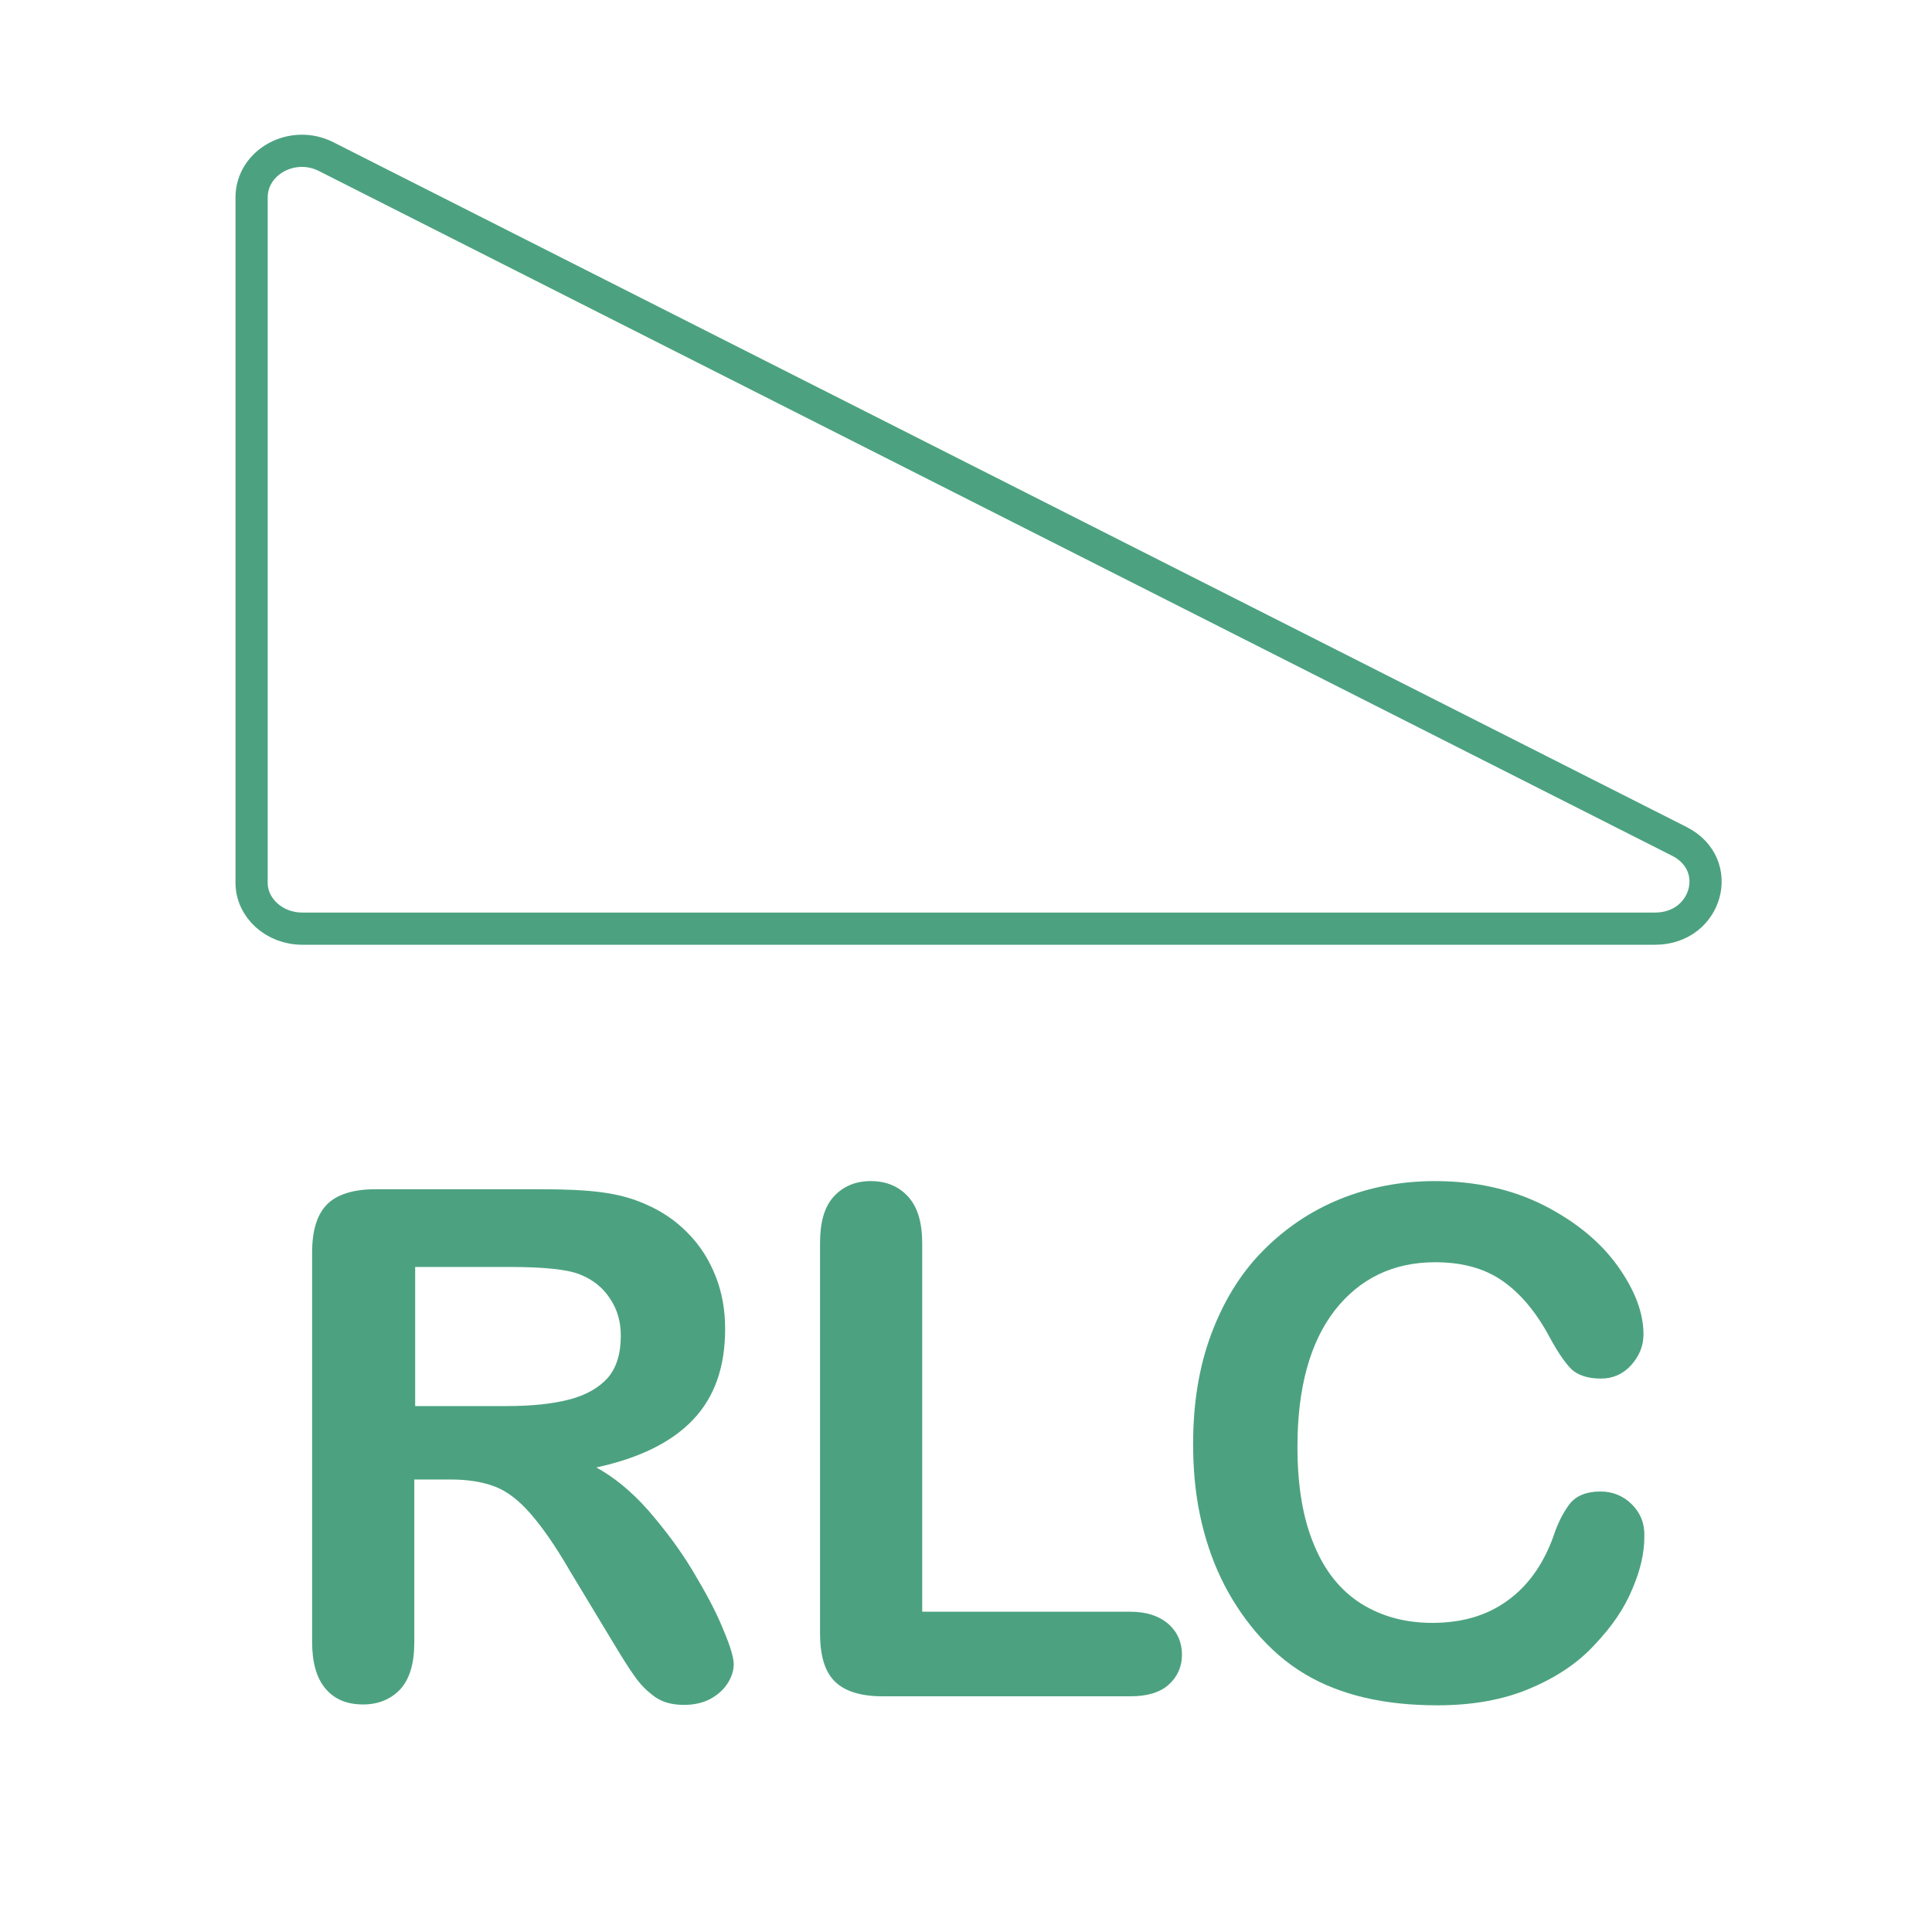
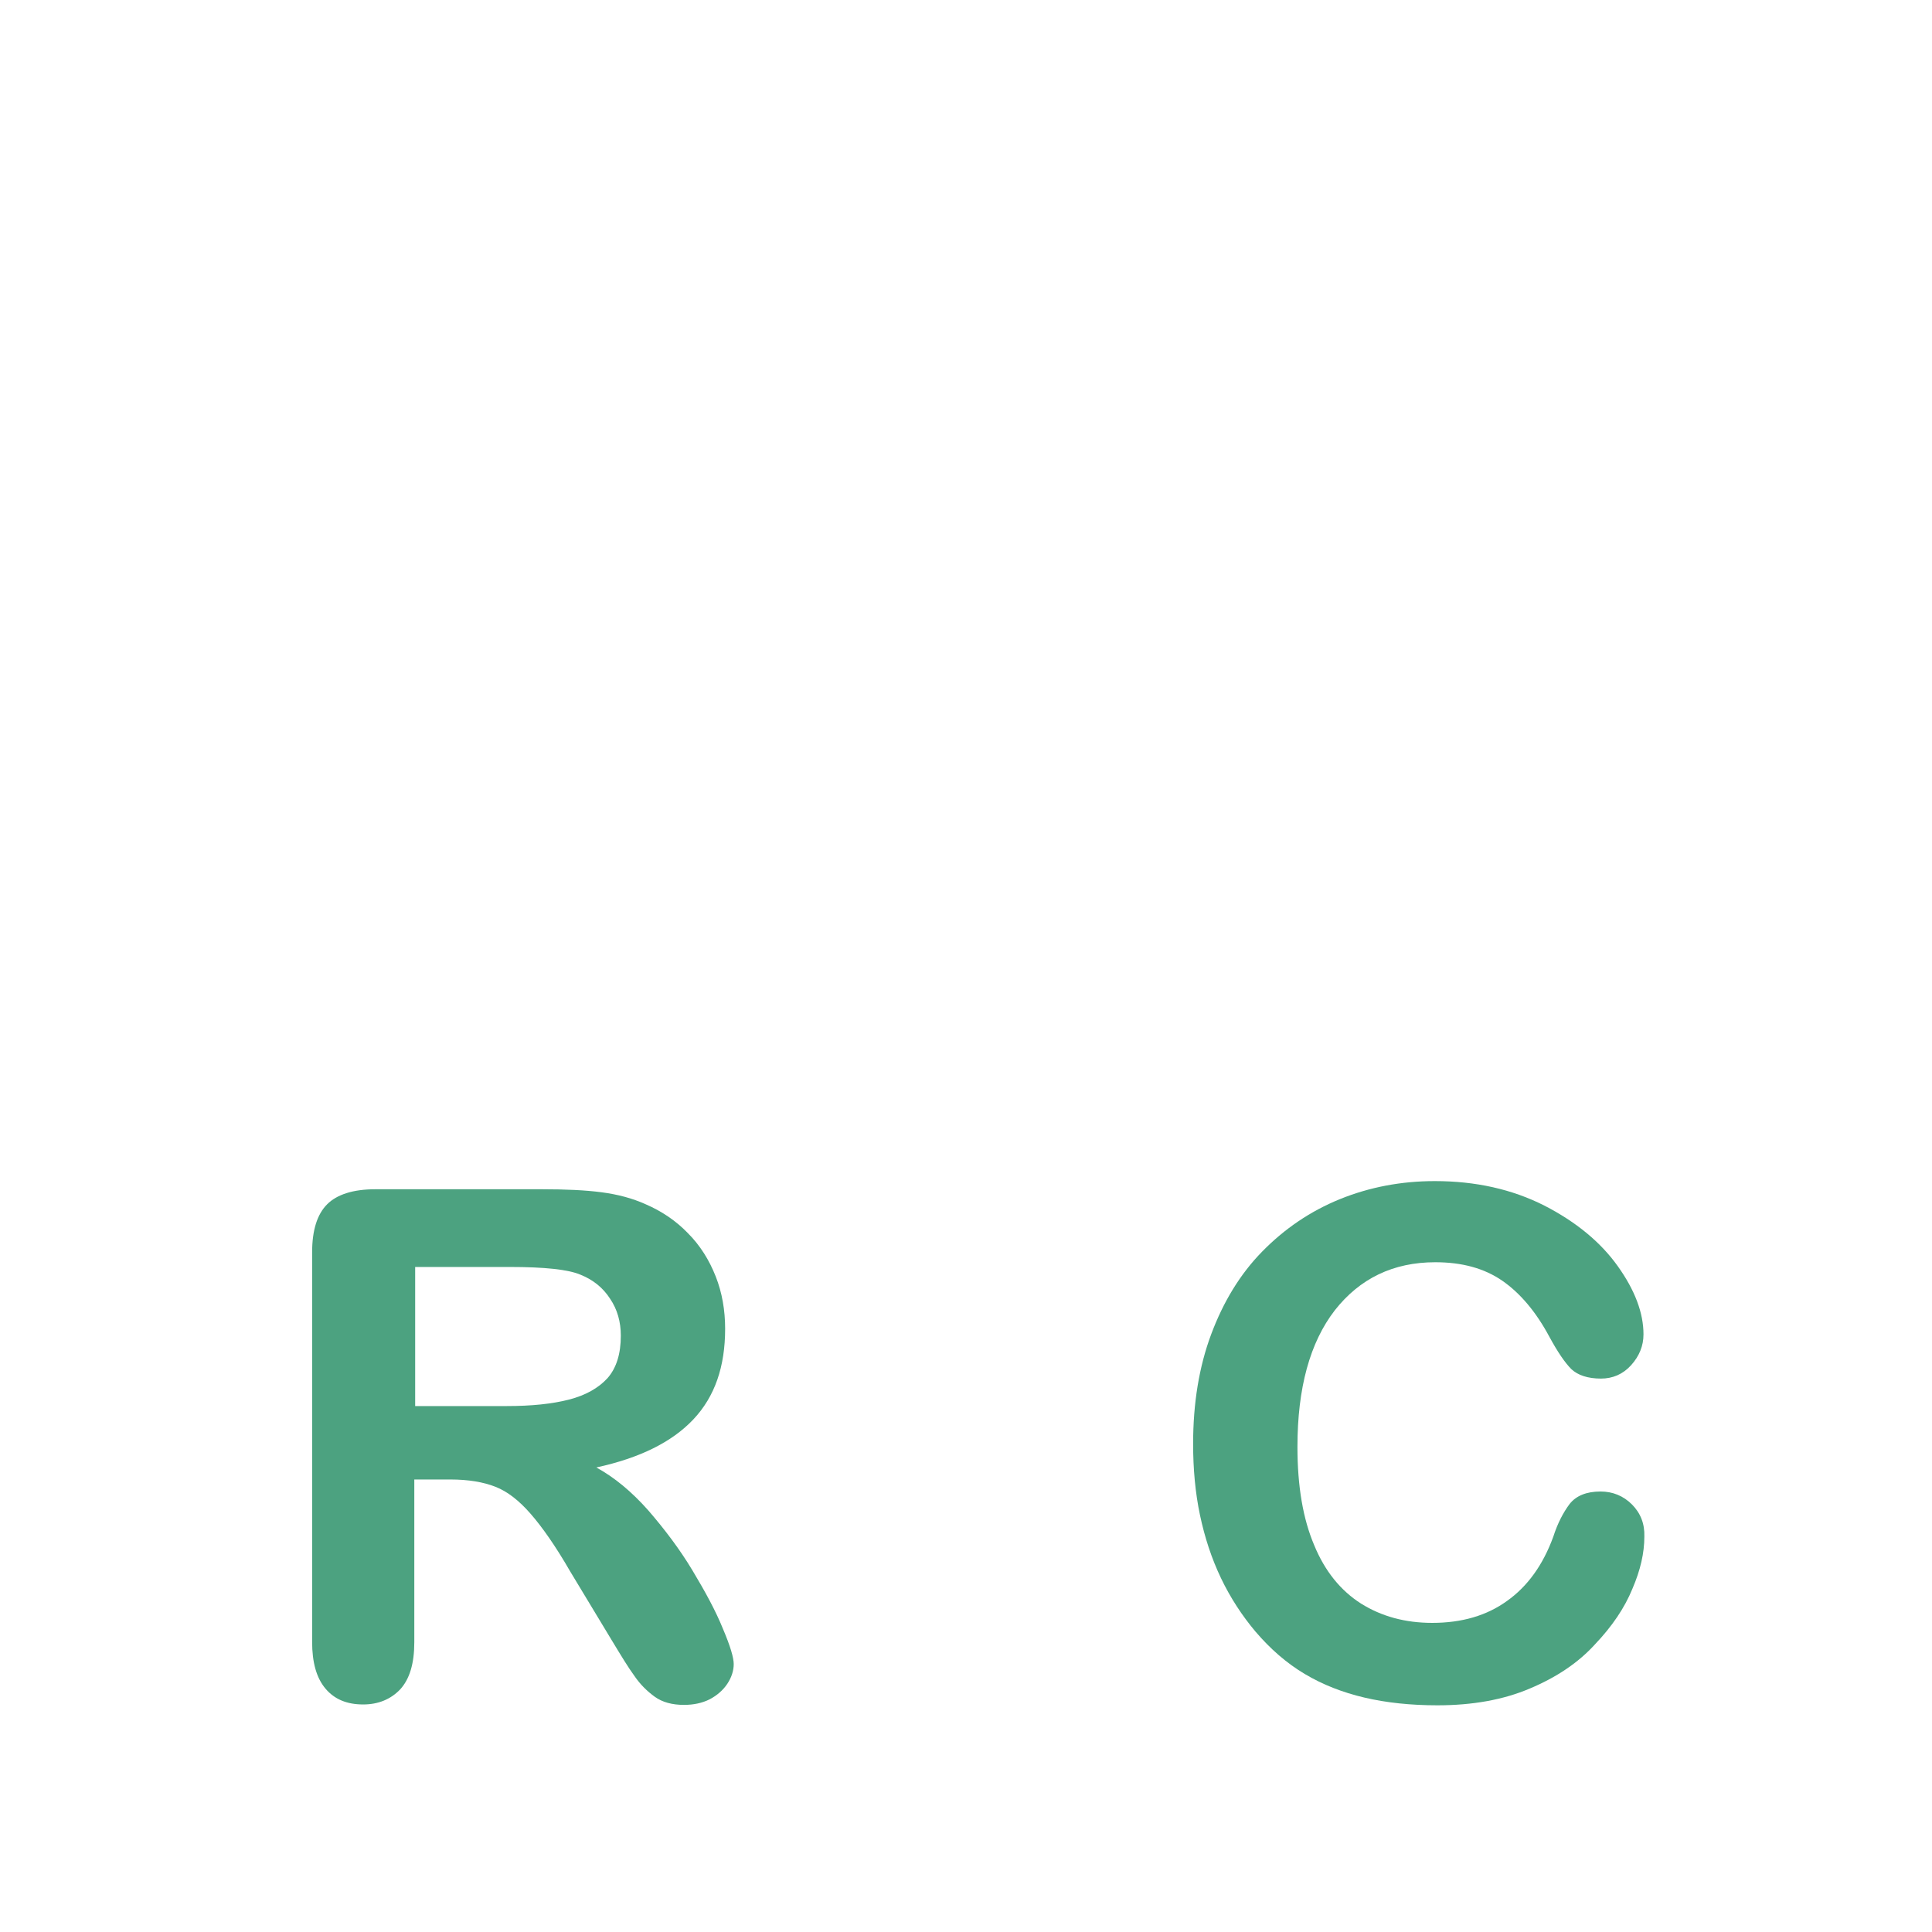
<svg xmlns="http://www.w3.org/2000/svg" version="1.1" id="图层_1" x="0px" y="0px" viewBox="0 0 45 45" style="enable-background:new 0 0 45 45;" xml:space="preserve">
  <style type="text/css">
	.st0{fill:none;stroke:#FFFFFF;stroke-width:0.75;stroke-miterlimit:10;}
	.st1{fill:#FFFFFF;}
	.st2{fill:none;stroke:#4CA280;stroke-width:0.75;stroke-miterlimit:10;}
	.st3{fill:#4CA280;}
	.st4{fill:none;stroke:#231815;stroke-width:0.75;stroke-linecap:round;stroke-linejoin:round;stroke-miterlimit:10;}
	.st5{fill:#231815;}
	.st6{fill:none;stroke:#FFFFFF;stroke-width:0.5;stroke-miterlimit:10;}
	.st7{fill:none;stroke:#EA6067;stroke-width:0.75;stroke-miterlimit:10;}
	.st8{fill:none;stroke:#231815;stroke-width:0.75;stroke-miterlimit:10;}
	.st9{fill:none;stroke:#FFFFFF;stroke-width:1.5;stroke-linecap:round;stroke-linejoin:round;stroke-miterlimit:10;}
	.st10{fill:none;stroke:#22A4C2;stroke-width:0.75;stroke-miterlimit:10;}
	.st11{fill:none;stroke:#231815;stroke-width:1.5;stroke-linecap:round;stroke-linejoin:round;stroke-miterlimit:10;}
	.st12{fill:none;stroke:#FFFFFF;stroke-width:1.5;stroke-miterlimit:10;}
	.st13{fill:none;stroke:#6162AA;stroke-width:0.75;stroke-miterlimit:10;}
	.st14{fill:none;stroke:#9E9E9F;stroke-width:0.25;stroke-miterlimit:10;}
	.st15{fill:#EA6067;}
	.st16{fill:none;stroke:#C36363;stroke-width:1.5;stroke-miterlimit:10;}
	.st17{fill:none;stroke:#22A4C2;stroke-width:1.5;stroke-miterlimit:10;}
	.st18{fill:none;stroke:#4CA280;stroke-width:1.5;stroke-miterlimit:10;}
	.st19{fill:#F5B314;}
	.st20{fill:none;stroke:#EA6067;stroke-width:1.5;stroke-miterlimit:10;}
	.st21{fill:#22A4C2;}
	.st22{fill:none;stroke:#EBAD22;stroke-width:1.5;stroke-linecap:round;stroke-linejoin:round;stroke-miterlimit:10;}
	.st23{fill:#6162AA;}
	.st24{fill:none;stroke:#FFFFFF;stroke-miterlimit:10;}
	.st25{fill:#EBAD22;}
	.st26{fill:none;stroke:#6162AA;stroke-width:4;stroke-miterlimit:10;}
	.st27{fill:none;stroke:#4CA280;stroke-miterlimit:10;}
	.st28{fill:#FFFFFF;stroke:#EBAD22;stroke-miterlimit:10;}
	.st29{fill:#FFFFFF;stroke:#EBAD22;stroke-width:0;stroke-miterlimit:10;}
	.st30{fill:#FFFFFF;stroke:#FFFFFF;stroke-width:0;stroke-miterlimit:10;}
</style>
  <g>
    <g>
-       <path class="st2" d="M7.04,21.63h31.51c1.21,0,1.63-1.49,0.57-2.03L7.6,3.65C6.82,3.25,5.86,3.77,5.86,4.6v15.96    C5.86,21.15,6.39,21.63,7.04,21.63z" />
-     </g>
+       </g>
    <g>
      <g>
        <path class="st3" d="M16.13,36.58c-0.3-0.5-0.65-0.96-1.03-1.4c-0.39-0.44-0.79-0.77-1.21-1c1.01-0.22,1.76-0.59,2.26-1.12     c0.5-0.53,0.74-1.23,0.74-2.11c0-0.43-0.07-0.84-0.22-1.22c-0.15-0.38-0.36-0.72-0.65-1.01c-0.28-0.29-0.61-0.51-0.98-0.67     c-0.31-0.14-0.65-0.23-1.03-0.28c-0.38-0.05-0.84-0.07-1.38-0.07H8.74c-0.51,0-0.89,0.12-1.12,0.35     c-0.23,0.23-0.35,0.6-0.35,1.12v9.07c0,0.48,0.1,0.84,0.31,1.09c0.21,0.25,0.5,0.37,0.88,0.37c0.35,0,0.64-0.12,0.86-0.35     c0.22-0.24,0.33-0.6,0.33-1.1v-3.79h0.84c0.42,0,0.77,0.06,1.05,0.17c0.28,0.11,0.55,0.32,0.82,0.63     c0.27,0.31,0.58,0.75,0.92,1.34l0.96,1.59c0.23,0.38,0.4,0.66,0.54,0.85c0.13,0.19,0.29,0.35,0.47,0.48     c0.18,0.13,0.41,0.19,0.68,0.19c0.22,0,0.42-0.04,0.6-0.13c0.17-0.09,0.31-0.21,0.41-0.36c0.1-0.15,0.15-0.31,0.15-0.46     c0-0.15-0.08-0.42-0.25-0.82C16.67,37.52,16.43,37.08,16.13,36.58 M13.25,32.6c-0.39,0.1-0.87,0.15-1.45,0.15H9.67v-3.24h2.2     c0.82,0,1.37,0.06,1.65,0.18c0.3,0.12,0.53,0.31,0.69,0.56c0.17,0.25,0.25,0.54,0.25,0.86c0,0.42-0.1,0.75-0.31,0.99     C13.94,32.33,13.64,32.5,13.25,32.6" />
-         <path class="st3" d="M26.32,37.54h-4.84v-8.58c0-0.49-0.11-0.85-0.33-1.09c-0.22-0.24-0.51-0.36-0.87-0.36     c-0.35,0-0.64,0.12-0.86,0.36c-0.22,0.24-0.32,0.6-0.32,1.09v9.08c0,0.52,0.11,0.89,0.34,1.12c0.23,0.23,0.6,0.35,1.12,0.35h5.77     c0.39,0,0.69-0.09,0.89-0.27c0.2-0.18,0.31-0.41,0.31-0.7c0-0.28-0.1-0.52-0.31-0.71C27,37.64,26.71,37.54,26.32,37.54" />
      </g>
      <path class="st3" d="M38.01,35.04c-0.2-0.2-0.45-0.3-0.73-0.3c-0.33,0-0.57,0.1-0.72,0.29c-0.15,0.2-0.28,0.45-0.38,0.76    c-0.24,0.66-0.6,1.16-1.08,1.5c-0.47,0.34-1.05,0.51-1.74,0.51c-0.63,0-1.18-0.15-1.66-0.45c-0.47-0.3-0.84-0.75-1.09-1.36    c-0.26-0.61-0.39-1.37-0.39-2.29c0-1.37,0.29-2.43,0.87-3.18c0.58-0.74,1.36-1.12,2.34-1.12c0.62,0,1.14,0.14,1.56,0.43    c0.42,0.29,0.79,0.73,1.1,1.31c0.19,0.35,0.36,0.6,0.51,0.75c0.15,0.14,0.38,0.22,0.69,0.22c0.27,0,0.51-0.1,0.7-0.31    c0.19-0.21,0.29-0.45,0.29-0.72c0-0.5-0.2-1.03-0.6-1.59c-0.4-0.56-0.97-1.03-1.71-1.41c-0.75-0.38-1.6-0.57-2.55-0.57    c-0.78,0-1.52,0.14-2.21,0.42c-0.69,0.28-1.29,0.69-1.81,1.22c-0.52,0.53-0.91,1.18-1.19,1.93c-0.28,0.75-0.42,1.6-0.42,2.55    c0,0.58,0.05,1.14,0.16,1.66c0.11,0.52,0.27,1.01,0.49,1.47c0.22,0.46,0.49,0.87,0.8,1.24c0.35,0.41,0.73,0.74,1.15,0.99    c0.42,0.25,0.88,0.43,1.39,0.55c0.51,0.12,1.08,0.18,1.7,0.18c0.82,0,1.54-0.13,2.15-0.39c0.62-0.26,1.13-0.6,1.52-1.03    c0.4-0.42,0.69-0.85,0.87-1.29c0.19-0.44,0.28-0.84,0.28-1.22C38.31,35.49,38.21,35.24,38.01,35.04" />
    </g>
  </g>
</svg>